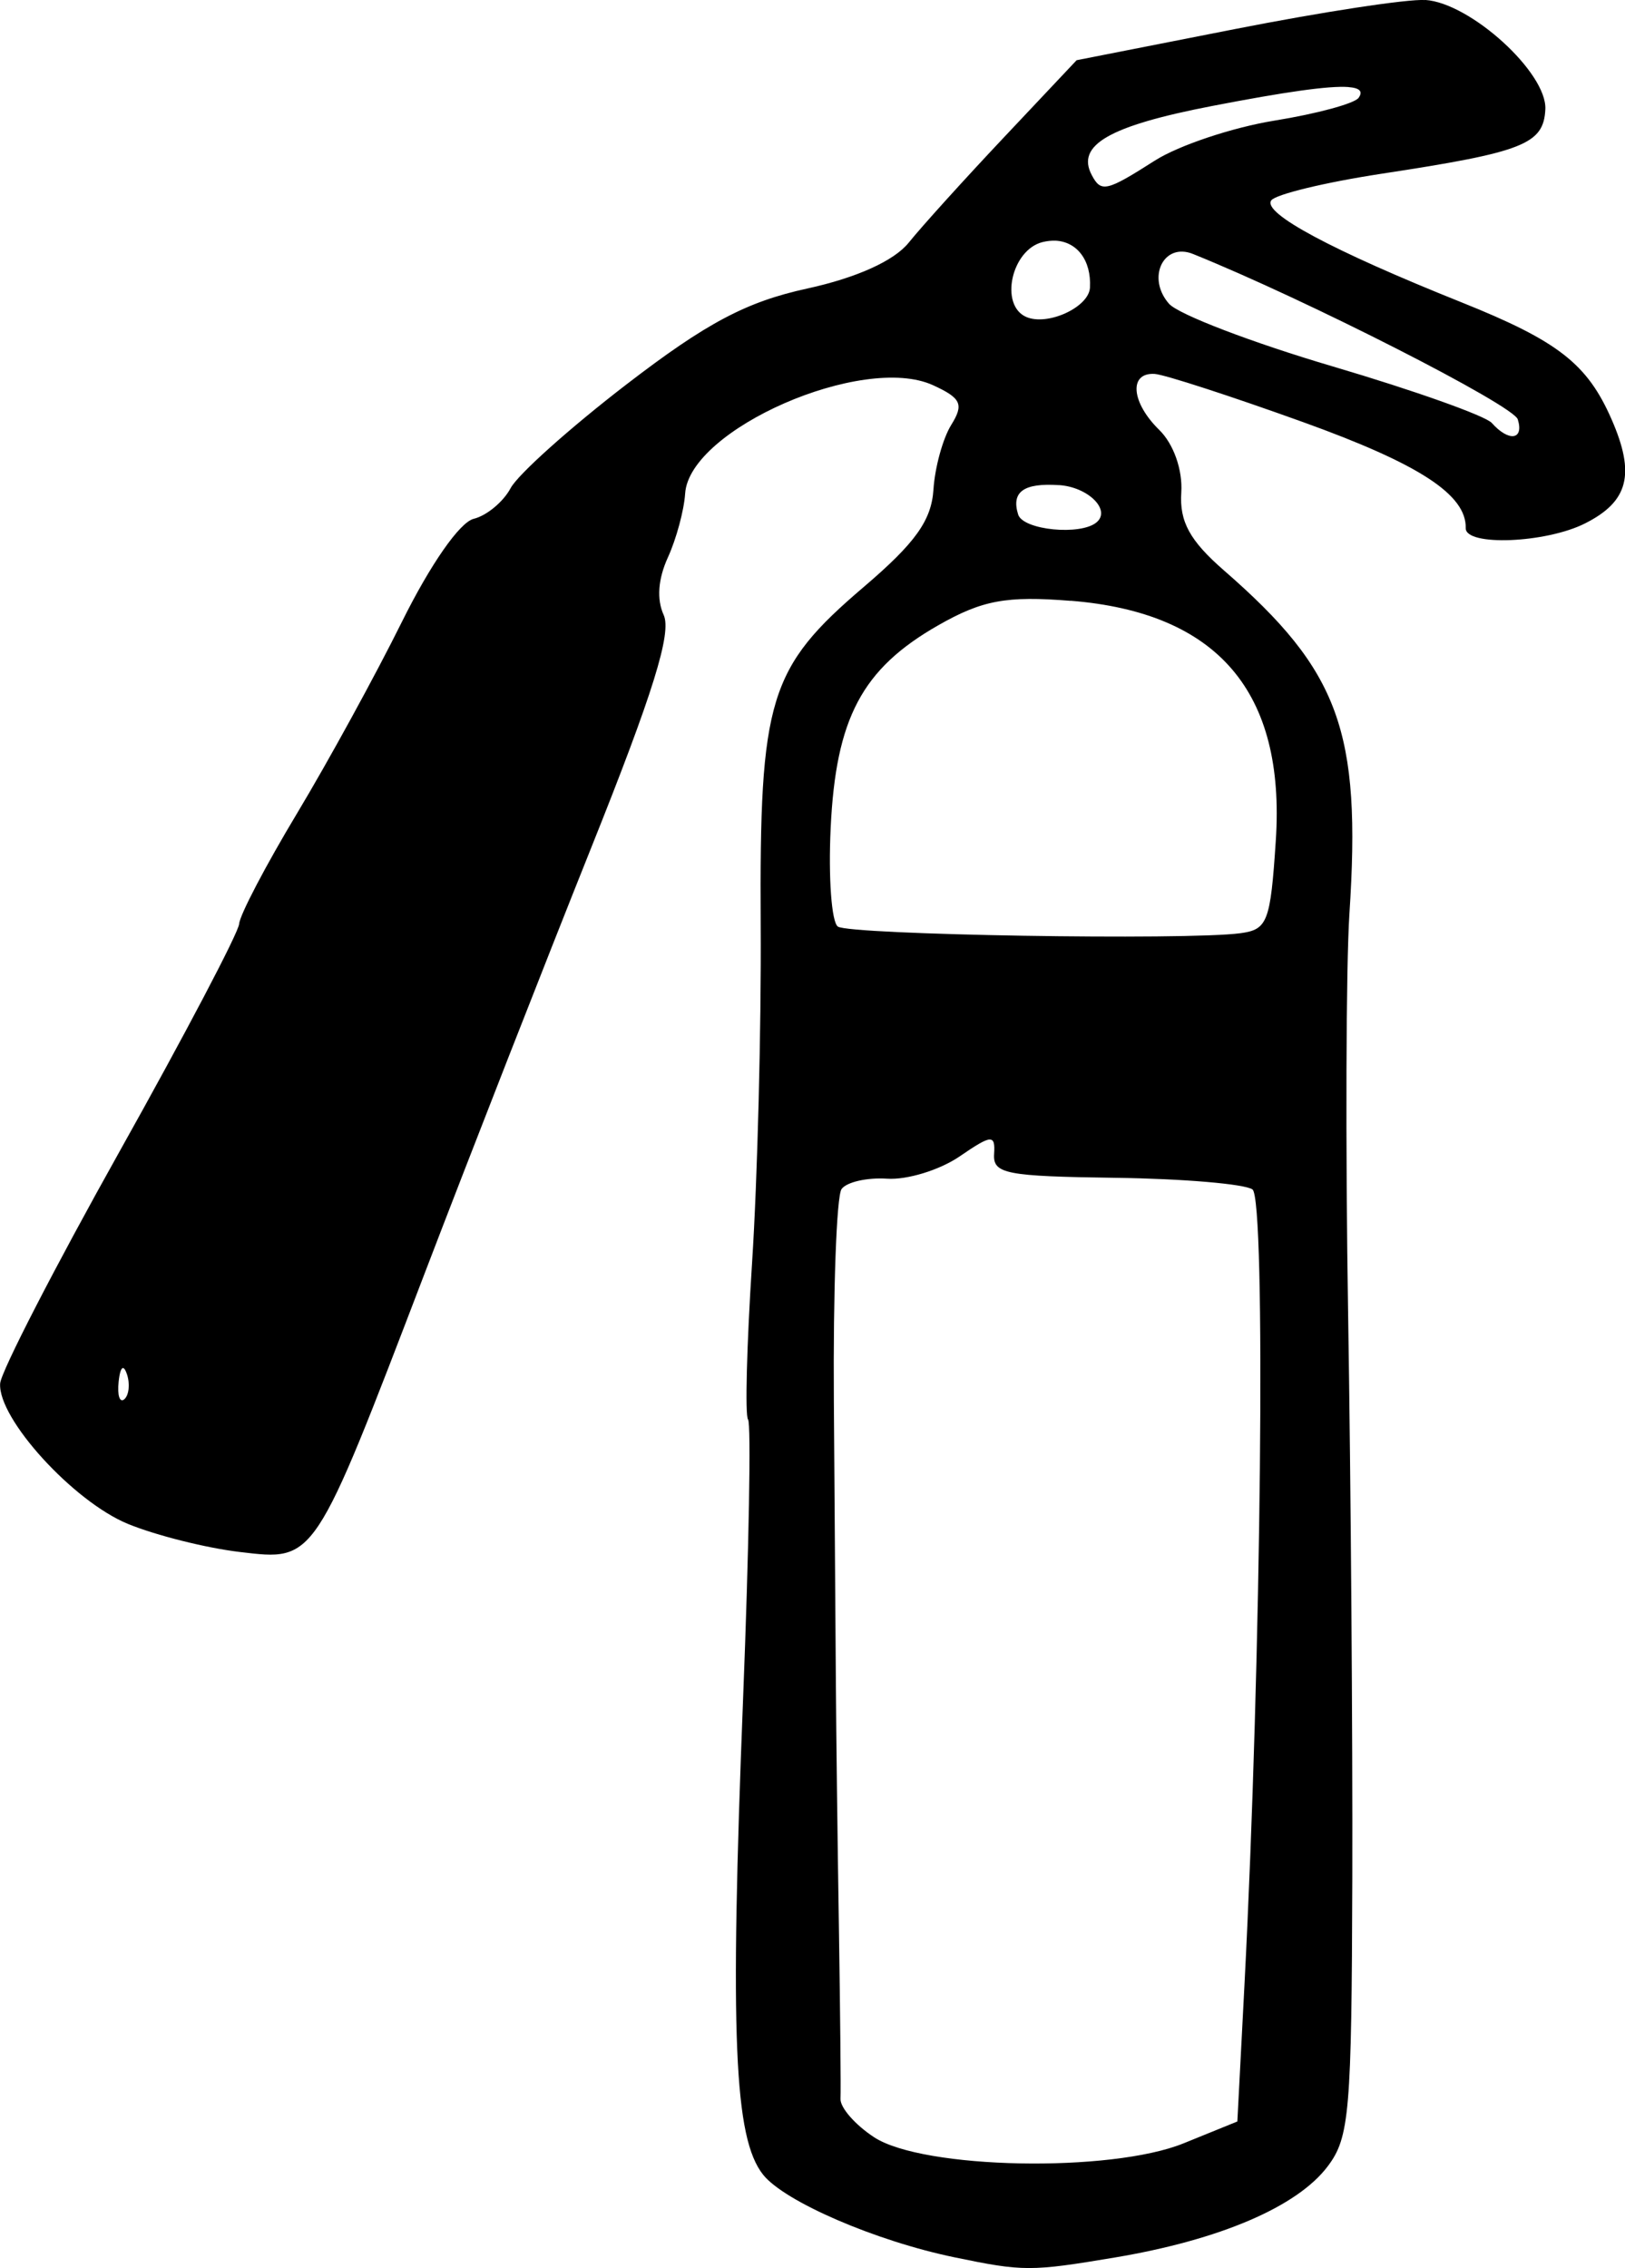
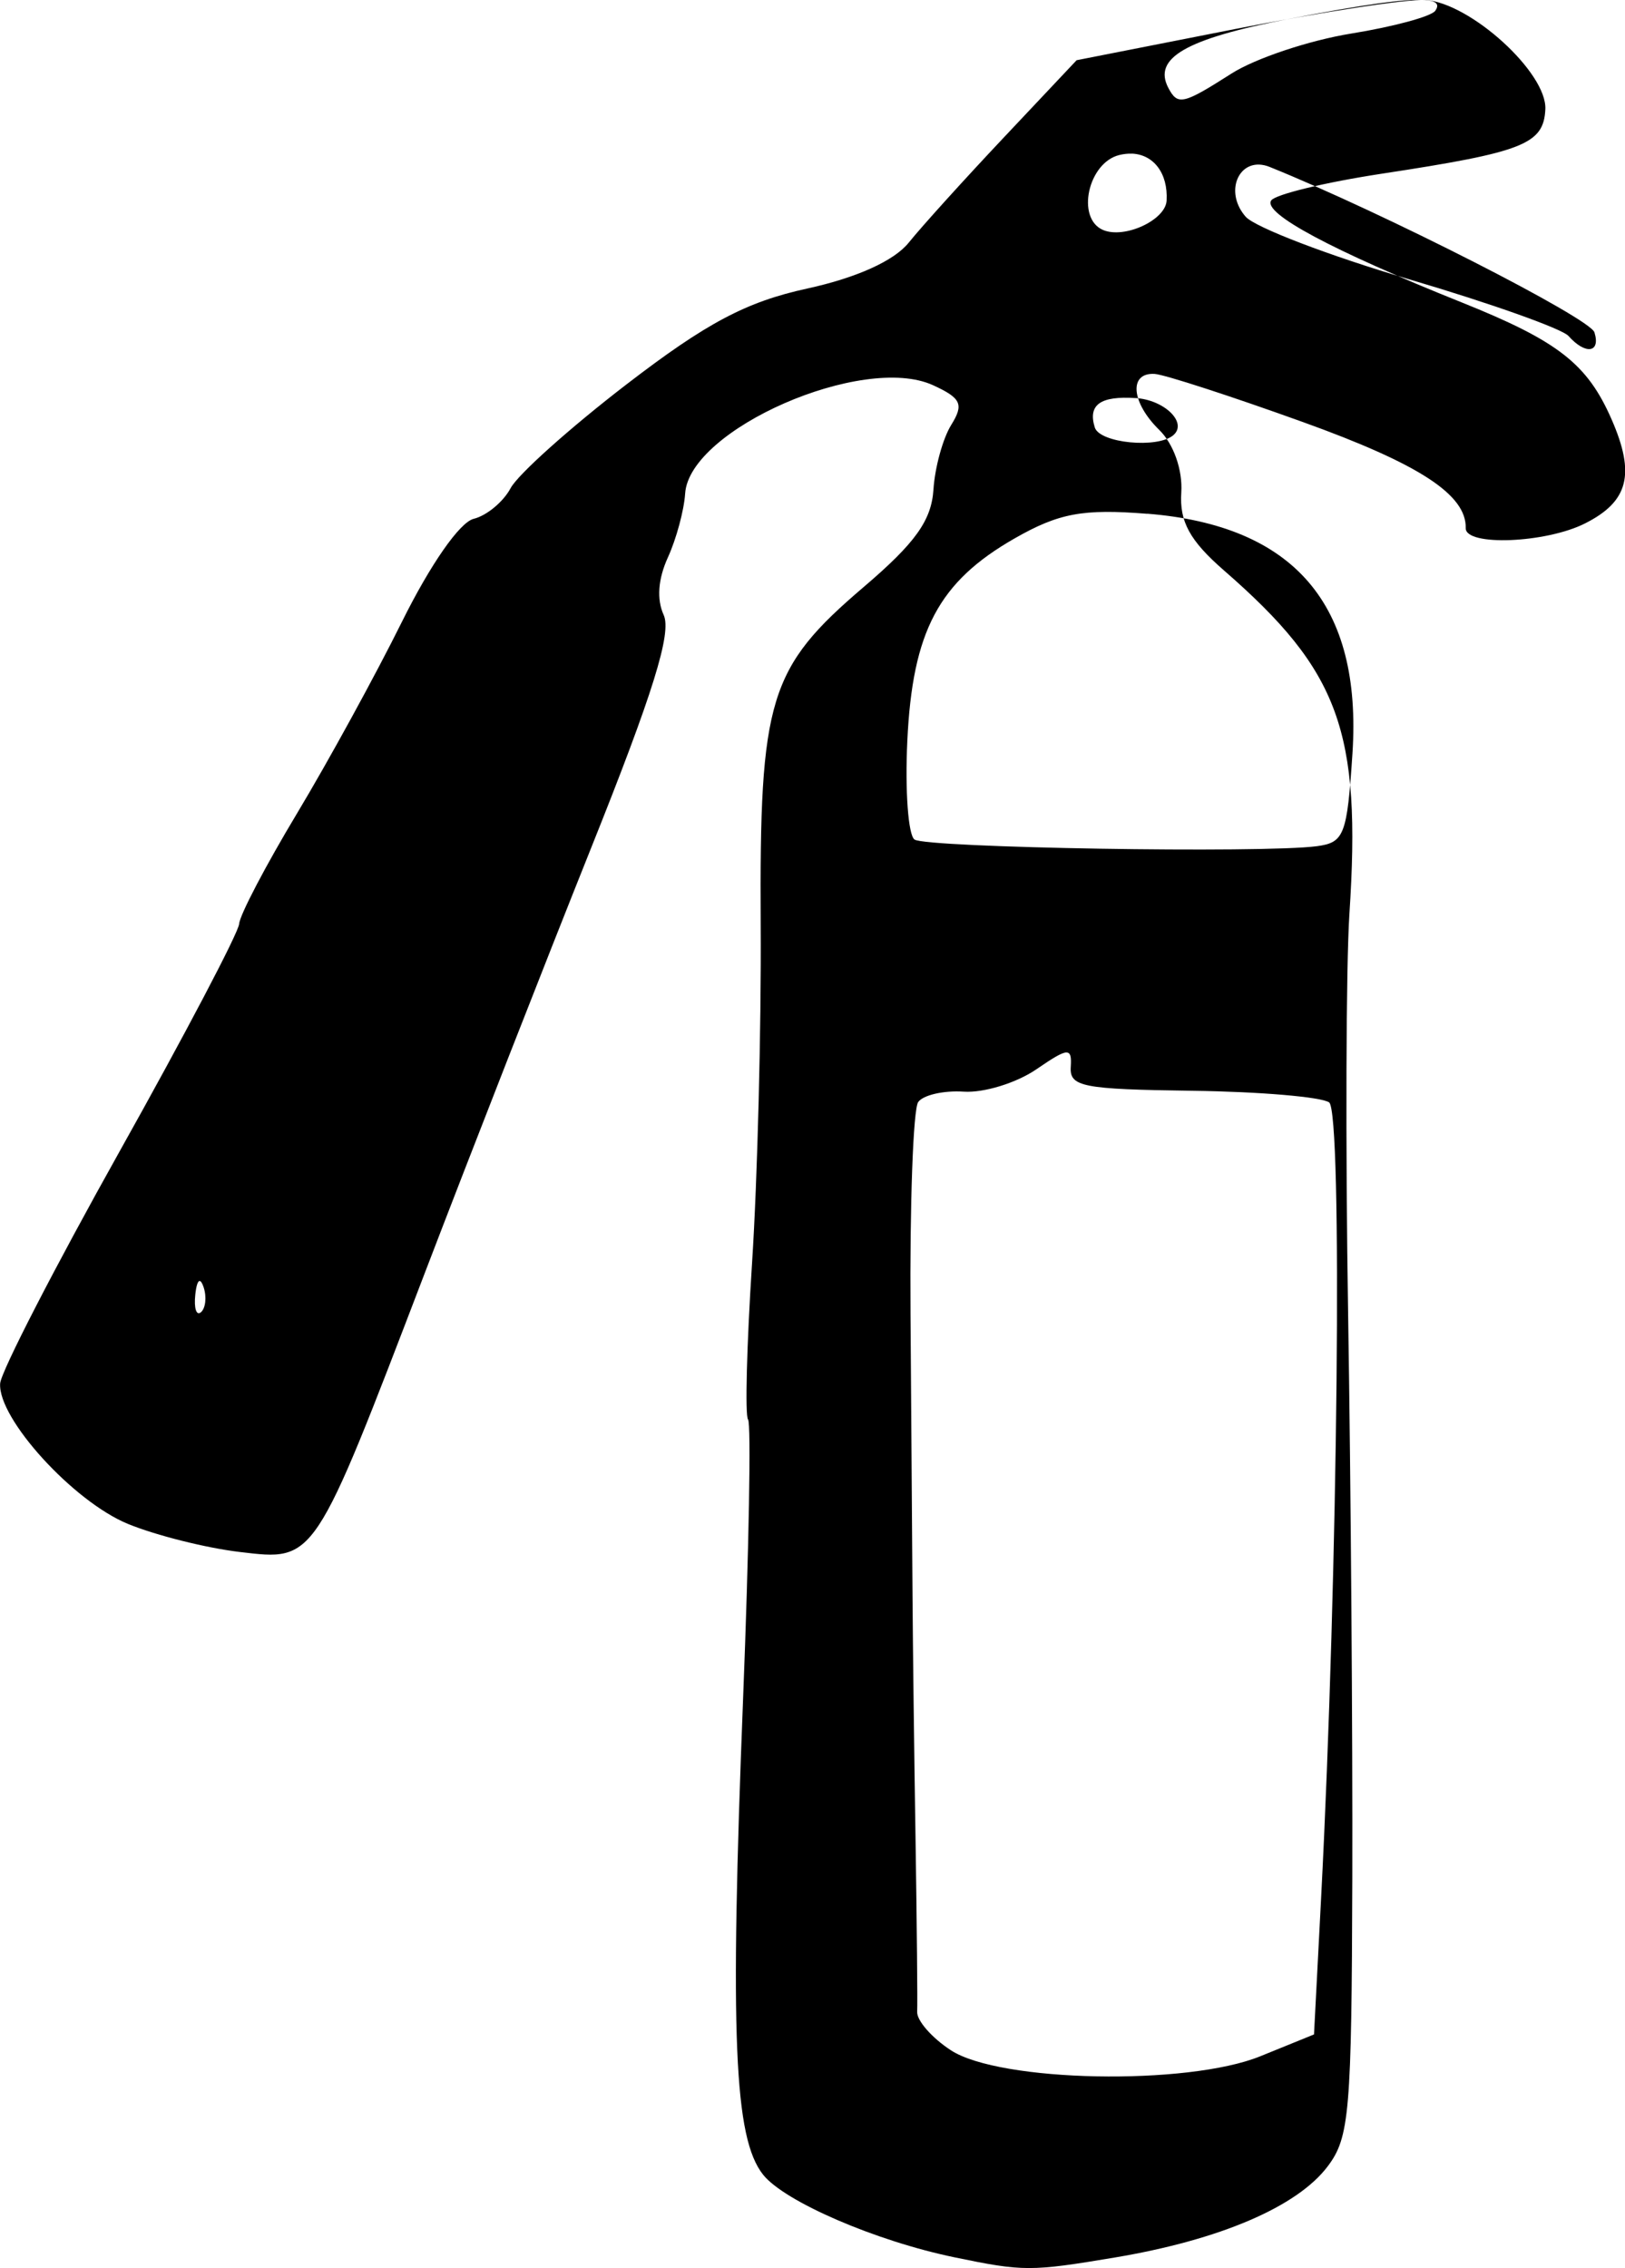
<svg xmlns="http://www.w3.org/2000/svg" xmlns:ns1="http://www.inkscape.org/namespaces/inkscape" xmlns:ns2="http://sodipodi.sourceforge.net/DTD/sodipodi-0.dtd" width="33.008mm" height="46.068mm" viewBox="0 0 33.008 46.068" version="1.1" id="svg223" ns1:version="1.1.2 (b8e25be833, 2022-02-05)" ns2:docname="etreindre.svg">
  <ns2:namedview id="namedview225" pagecolor="#ffffff" bordercolor="#666666" borderopacity="1.0" ns1:pageshadow="2" ns1:pageopacity="0.0" ns1:pagecheckerboard="0" ns1:document-units="mm" showgrid="false" fit-margin-top="0" fit-margin-left="0" fit-margin-right="0" fit-margin-bottom="0" ns1:zoom="0.7198092" ns1:cx="-8.3355422" ns1:cy="-6.2516567" ns1:window-width="1226" ns1:window-height="1029" ns1:window-x="613" ns1:window-y="1" ns1:window-maximized="0" ns1:current-layer="layer1" />
  <defs id="defs220" />
  <g ns1:label="Calque 1" ns1:groupmode="layer" id="layer1" transform="translate(-317.778,-146.416)">
-     <path id="path298-0" style="fill:#000000;stroke-width:0.265" d="m 346.725,146.417 c -0.358,-0.024 -2.097,0.242 -3.865,0.59 l -3.213,0.632 -1.47,1.56 c -0.809,0.858 -1.682,1.823 -1.94,2.145 -0.296,0.369 -1.057,0.713 -2.06,0.932 -1.241,0.27 -2.048,0.698 -3.674,1.948 -1.146,0.881 -2.205,1.829 -2.353,2.107 -0.148,0.278 -0.486,0.558 -0.75,0.623 -0.284,0.07 -0.879,0.925 -1.457,2.09 -0.537,1.084 -1.497,2.836 -2.131,3.892 -0.635,1.056 -1.164,2.066 -1.176,2.244 -0.012,0.178 -1.103,2.254 -2.424,4.614 -1.321,2.36 -2.415,4.484 -2.431,4.722 -0.049,0.712 1.489,2.4 2.599,2.854 0.57,0.233 1.591,0.489 2.27,0.569 1.536,0.181 1.494,0.245 3.761,-5.678 0.926,-2.418 2.445,-6.301 3.377,-8.629 1.257,-3.14 1.637,-4.36 1.471,-4.725 -0.145,-0.319 -0.114,-0.732 0.086,-1.17 0.17,-0.372 0.328,-0.956 0.35,-1.297 0.086,-1.307 3.616,-2.849 5.035,-2.2 0.572,0.262 0.63,0.388 0.371,0.805 -0.17,0.272 -0.333,0.863 -0.362,1.313 -0.041,0.63 -0.366,1.084 -1.416,1.98 -1.93,1.646 -2.12,2.271 -2.093,6.85 0.013,2.096 -0.066,5.187 -0.175,6.869 -0.109,1.682 -0.146,3.118 -0.082,3.191 0.064,0.073 0.019,2.626 -0.101,5.672 -0.27,6.861 -0.183,8.923 0.406,9.666 0.434,0.547 2.286,1.348 3.888,1.679 1.398,0.29 1.549,0.29 3.256,0.004 2.135,-0.358 3.707,-1.031 4.326,-1.853 0.442,-0.587 0.485,-1.096 0.499,-5.863 0.008,-2.871 -0.03,-8.017 -0.085,-11.434 -0.055,-3.417 -0.043,-7.08 0.026,-8.139 0.244,-3.716 -0.2,-4.934 -2.547,-6.977 -0.695,-0.605 -0.907,-0.992 -0.868,-1.584 0.03,-0.457 -0.156,-0.986 -0.447,-1.27 -0.573,-0.56 -0.623,-1.172 -0.092,-1.138 0.199,0.013 1.554,0.453 3.011,0.978 2.365,0.852 3.321,1.475 3.306,2.154 -0.009,0.372 1.628,0.307 2.426,-0.097 0.881,-0.445 1.022,-1 0.538,-2.109 -0.494,-1.131 -1.086,-1.593 -3.052,-2.381 -2.625,-1.051 -4.046,-1.812 -3.863,-2.069 0.088,-0.124 1.096,-0.367 2.24,-0.542 2.885,-0.439 3.293,-0.6 3.328,-1.309 0.037,-0.742 -1.522,-2.161 -2.44,-2.221 z m -1.557,1.768 c 0.237,0.018 0.297,0.091 0.206,0.219 -0.082,0.115 -0.849,0.323 -1.703,0.461 -0.854,0.138 -1.95,0.504 -2.435,0.813 -0.983,0.627 -1.092,0.653 -1.281,0.295 -0.324,-0.61 0.354,-1 2.443,-1.404 1.49,-0.288 2.375,-0.414 2.77,-0.385 z m -5.955,3.119 c 0.439,0.019 0.735,0.396 0.705,0.954 -0.021,0.398 -0.86,0.784 -1.294,0.596 -0.548,-0.238 -0.302,-1.365 0.332,-1.521 0.09,-0.022 0.176,-0.031 0.257,-0.028 z m 2.587,0.223 c 0.066,0.003 0.137,0.017 0.212,0.048 2.303,0.929 6.506,3.07 6.596,3.359 0.13,0.418 -0.182,0.462 -0.528,0.073 -0.129,-0.145 -1.579,-0.661 -3.223,-1.146 -1.643,-0.485 -3.143,-1.059 -3.333,-1.275 -0.405,-0.462 -0.187,-1.075 0.275,-1.059 z m -2.51,4.742 c 0.585,0.038 1.056,0.499 0.767,0.752 -0.318,0.279 -1.499,0.164 -1.598,-0.155 -0.143,-0.461 0.112,-0.644 0.831,-0.596 z m 0.235,2.349 c 2.987,0.239 4.366,1.85 4.168,4.868 -0.109,1.659 -0.167,1.81 -0.72,1.885 -1.097,0.147 -7.939,0.034 -8.176,-0.135 -0.128,-0.091 -0.194,-0.992 -0.146,-2.002 0.105,-2.23 0.637,-3.233 2.181,-4.115 0.898,-0.513 1.388,-0.604 2.694,-0.499 z m -1.651,10.944 c 0.097,-0.007 0.11,0.092 0.097,0.293 -0.026,0.403 0.238,0.454 2.467,0.484 1.373,0.018 2.624,0.125 2.781,0.236 0.275,0.196 0.181,9.539 -0.163,16.163 l -0.144,2.768 -1.09,0.443 c -1.481,0.602 -5.296,0.528 -6.289,-0.123 -0.385,-0.252 -0.691,-0.603 -0.682,-0.78 0.009,-0.177 -0.006,-1.755 -0.033,-3.507 -0.028,-1.752 -0.055,-3.961 -0.061,-4.909 -0.006,-0.948 -0.025,-3.542 -0.041,-5.763 -0.016,-2.221 0.054,-4.156 0.156,-4.299 0.102,-0.143 0.518,-0.238 0.926,-0.211 0.407,0.027 1.07,-0.177 1.473,-0.453 0.325,-0.223 0.507,-0.336 0.605,-0.343 z m -17.598,4.641 c 0.025,0 0.053,0.041 0.082,0.129 0.064,0.196 0.039,0.422 -0.054,0.504 -0.093,0.082 -0.146,-0.078 -0.116,-0.356 0.019,-0.182 0.051,-0.276 0.088,-0.278 z" />
+     <path id="path298-0" style="fill:#000000;stroke-width:0.265" d="m 346.725,146.417 c -0.358,-0.024 -2.097,0.242 -3.865,0.59 l -3.213,0.632 -1.47,1.56 c -0.809,0.858 -1.682,1.823 -1.94,2.145 -0.296,0.369 -1.057,0.713 -2.06,0.932 -1.241,0.27 -2.048,0.698 -3.674,1.948 -1.146,0.881 -2.205,1.829 -2.353,2.107 -0.148,0.278 -0.486,0.558 -0.75,0.623 -0.284,0.07 -0.879,0.925 -1.457,2.09 -0.537,1.084 -1.497,2.836 -2.131,3.892 -0.635,1.056 -1.164,2.066 -1.176,2.244 -0.012,0.178 -1.103,2.254 -2.424,4.614 -1.321,2.36 -2.415,4.484 -2.431,4.722 -0.049,0.712 1.489,2.4 2.599,2.854 0.57,0.233 1.591,0.489 2.27,0.569 1.536,0.181 1.494,0.245 3.761,-5.678 0.926,-2.418 2.445,-6.301 3.377,-8.629 1.257,-3.14 1.637,-4.36 1.471,-4.725 -0.145,-0.319 -0.114,-0.732 0.086,-1.17 0.17,-0.372 0.328,-0.956 0.35,-1.297 0.086,-1.307 3.616,-2.849 5.035,-2.2 0.572,0.262 0.63,0.388 0.371,0.805 -0.17,0.272 -0.333,0.863 -0.362,1.313 -0.041,0.63 -0.366,1.084 -1.416,1.98 -1.93,1.646 -2.12,2.271 -2.093,6.85 0.013,2.096 -0.066,5.187 -0.175,6.869 -0.109,1.682 -0.146,3.118 -0.082,3.191 0.064,0.073 0.019,2.626 -0.101,5.672 -0.27,6.861 -0.183,8.923 0.406,9.666 0.434,0.547 2.286,1.348 3.888,1.679 1.398,0.29 1.549,0.29 3.256,0.004 2.135,-0.358 3.707,-1.031 4.326,-1.853 0.442,-0.587 0.485,-1.096 0.499,-5.863 0.008,-2.871 -0.03,-8.017 -0.085,-11.434 -0.055,-3.417 -0.043,-7.08 0.026,-8.139 0.244,-3.716 -0.2,-4.934 -2.547,-6.977 -0.695,-0.605 -0.907,-0.992 -0.868,-1.584 0.03,-0.457 -0.156,-0.986 -0.447,-1.27 -0.573,-0.56 -0.623,-1.172 -0.092,-1.138 0.199,0.013 1.554,0.453 3.011,0.978 2.365,0.852 3.321,1.475 3.306,2.154 -0.009,0.372 1.628,0.307 2.426,-0.097 0.881,-0.445 1.022,-1 0.538,-2.109 -0.494,-1.131 -1.086,-1.593 -3.052,-2.381 -2.625,-1.051 -4.046,-1.812 -3.863,-2.069 0.088,-0.124 1.096,-0.367 2.24,-0.542 2.885,-0.439 3.293,-0.6 3.328,-1.309 0.037,-0.742 -1.522,-2.161 -2.44,-2.221 z c 0.237,0.018 0.297,0.091 0.206,0.219 -0.082,0.115 -0.849,0.323 -1.703,0.461 -0.854,0.138 -1.95,0.504 -2.435,0.813 -0.983,0.627 -1.092,0.653 -1.281,0.295 -0.324,-0.61 0.354,-1 2.443,-1.404 1.49,-0.288 2.375,-0.414 2.77,-0.385 z m -5.955,3.119 c 0.439,0.019 0.735,0.396 0.705,0.954 -0.021,0.398 -0.86,0.784 -1.294,0.596 -0.548,-0.238 -0.302,-1.365 0.332,-1.521 0.09,-0.022 0.176,-0.031 0.257,-0.028 z m 2.587,0.223 c 0.066,0.003 0.137,0.017 0.212,0.048 2.303,0.929 6.506,3.07 6.596,3.359 0.13,0.418 -0.182,0.462 -0.528,0.073 -0.129,-0.145 -1.579,-0.661 -3.223,-1.146 -1.643,-0.485 -3.143,-1.059 -3.333,-1.275 -0.405,-0.462 -0.187,-1.075 0.275,-1.059 z m -2.51,4.742 c 0.585,0.038 1.056,0.499 0.767,0.752 -0.318,0.279 -1.499,0.164 -1.598,-0.155 -0.143,-0.461 0.112,-0.644 0.831,-0.596 z m 0.235,2.349 c 2.987,0.239 4.366,1.85 4.168,4.868 -0.109,1.659 -0.167,1.81 -0.72,1.885 -1.097,0.147 -7.939,0.034 -8.176,-0.135 -0.128,-0.091 -0.194,-0.992 -0.146,-2.002 0.105,-2.23 0.637,-3.233 2.181,-4.115 0.898,-0.513 1.388,-0.604 2.694,-0.499 z m -1.651,10.944 c 0.097,-0.007 0.11,0.092 0.097,0.293 -0.026,0.403 0.238,0.454 2.467,0.484 1.373,0.018 2.624,0.125 2.781,0.236 0.275,0.196 0.181,9.539 -0.163,16.163 l -0.144,2.768 -1.09,0.443 c -1.481,0.602 -5.296,0.528 -6.289,-0.123 -0.385,-0.252 -0.691,-0.603 -0.682,-0.78 0.009,-0.177 -0.006,-1.755 -0.033,-3.507 -0.028,-1.752 -0.055,-3.961 -0.061,-4.909 -0.006,-0.948 -0.025,-3.542 -0.041,-5.763 -0.016,-2.221 0.054,-4.156 0.156,-4.299 0.102,-0.143 0.518,-0.238 0.926,-0.211 0.407,0.027 1.07,-0.177 1.473,-0.453 0.325,-0.223 0.507,-0.336 0.605,-0.343 z m -17.598,4.641 c 0.025,0 0.053,0.041 0.082,0.129 0.064,0.196 0.039,0.422 -0.054,0.504 -0.093,0.082 -0.146,-0.078 -0.116,-0.356 0.019,-0.182 0.051,-0.276 0.088,-0.278 z" />
  </g>
</svg>